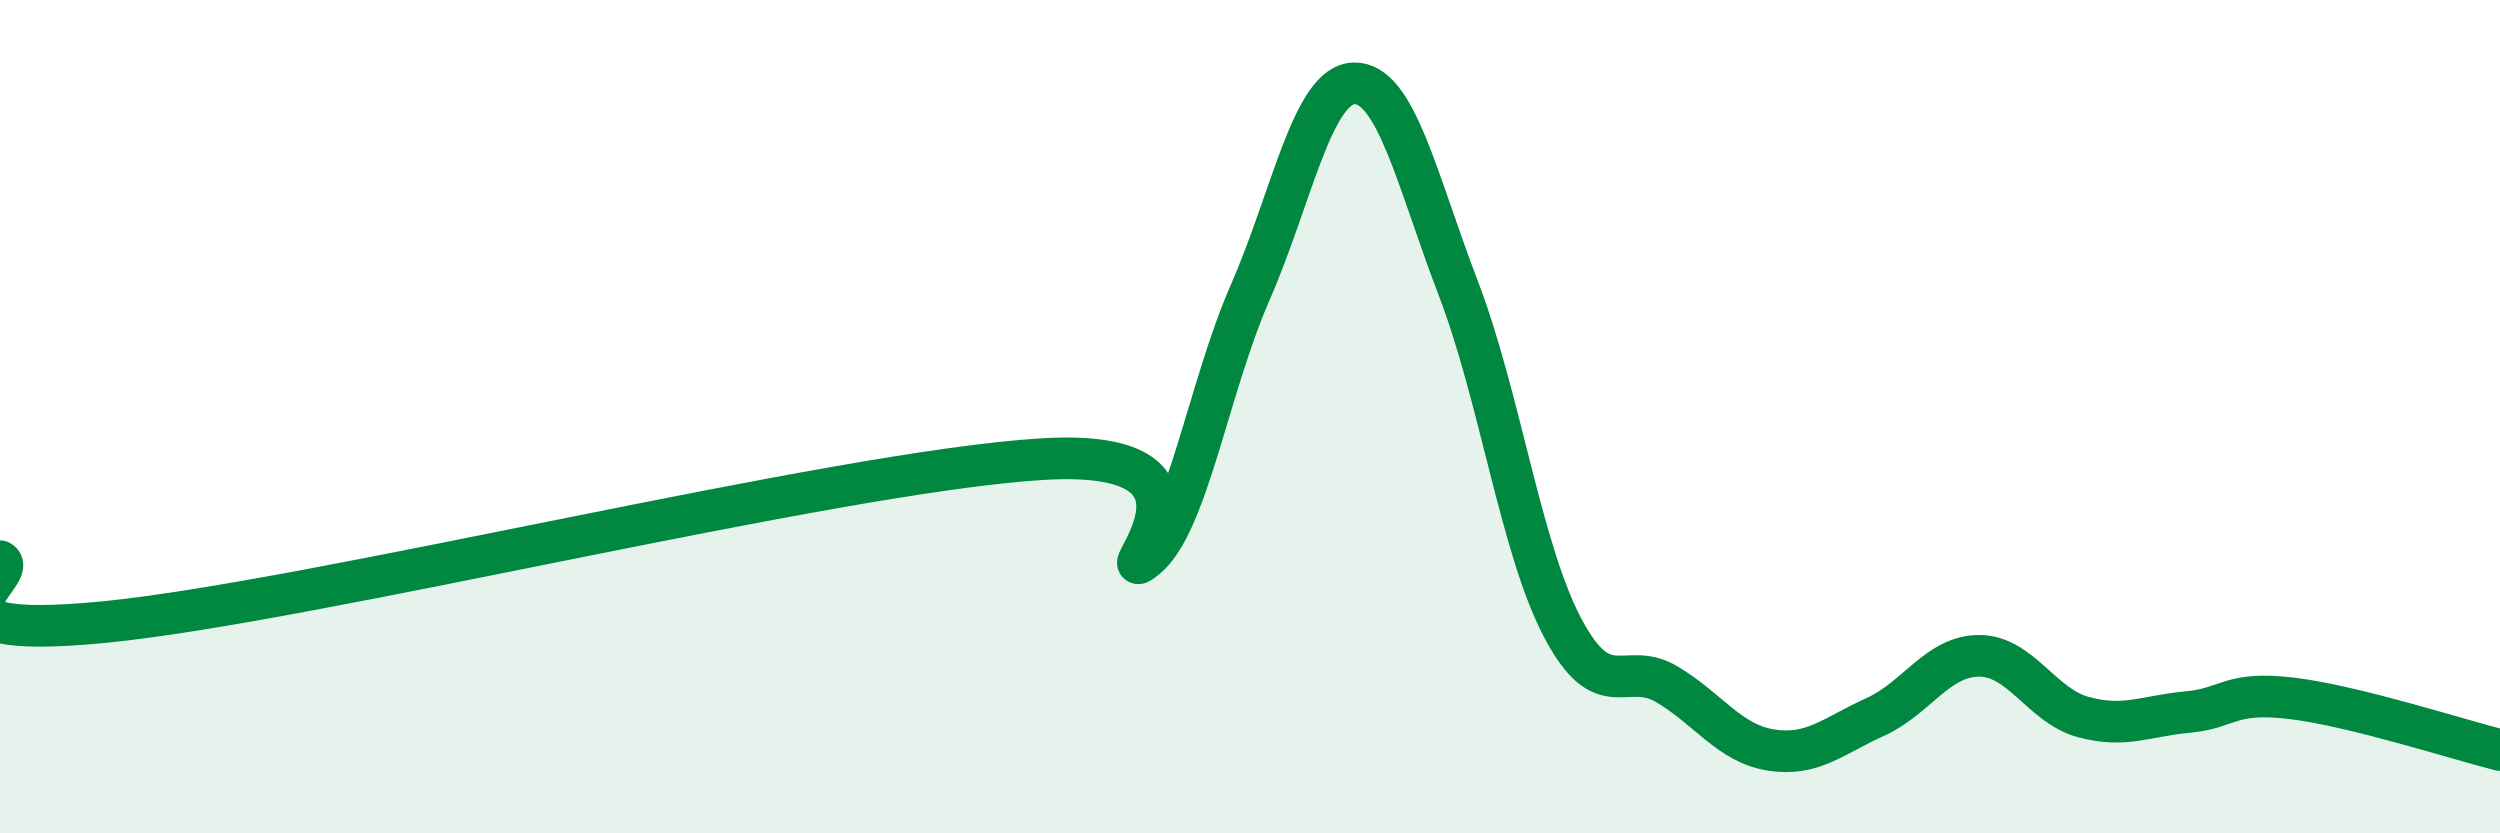
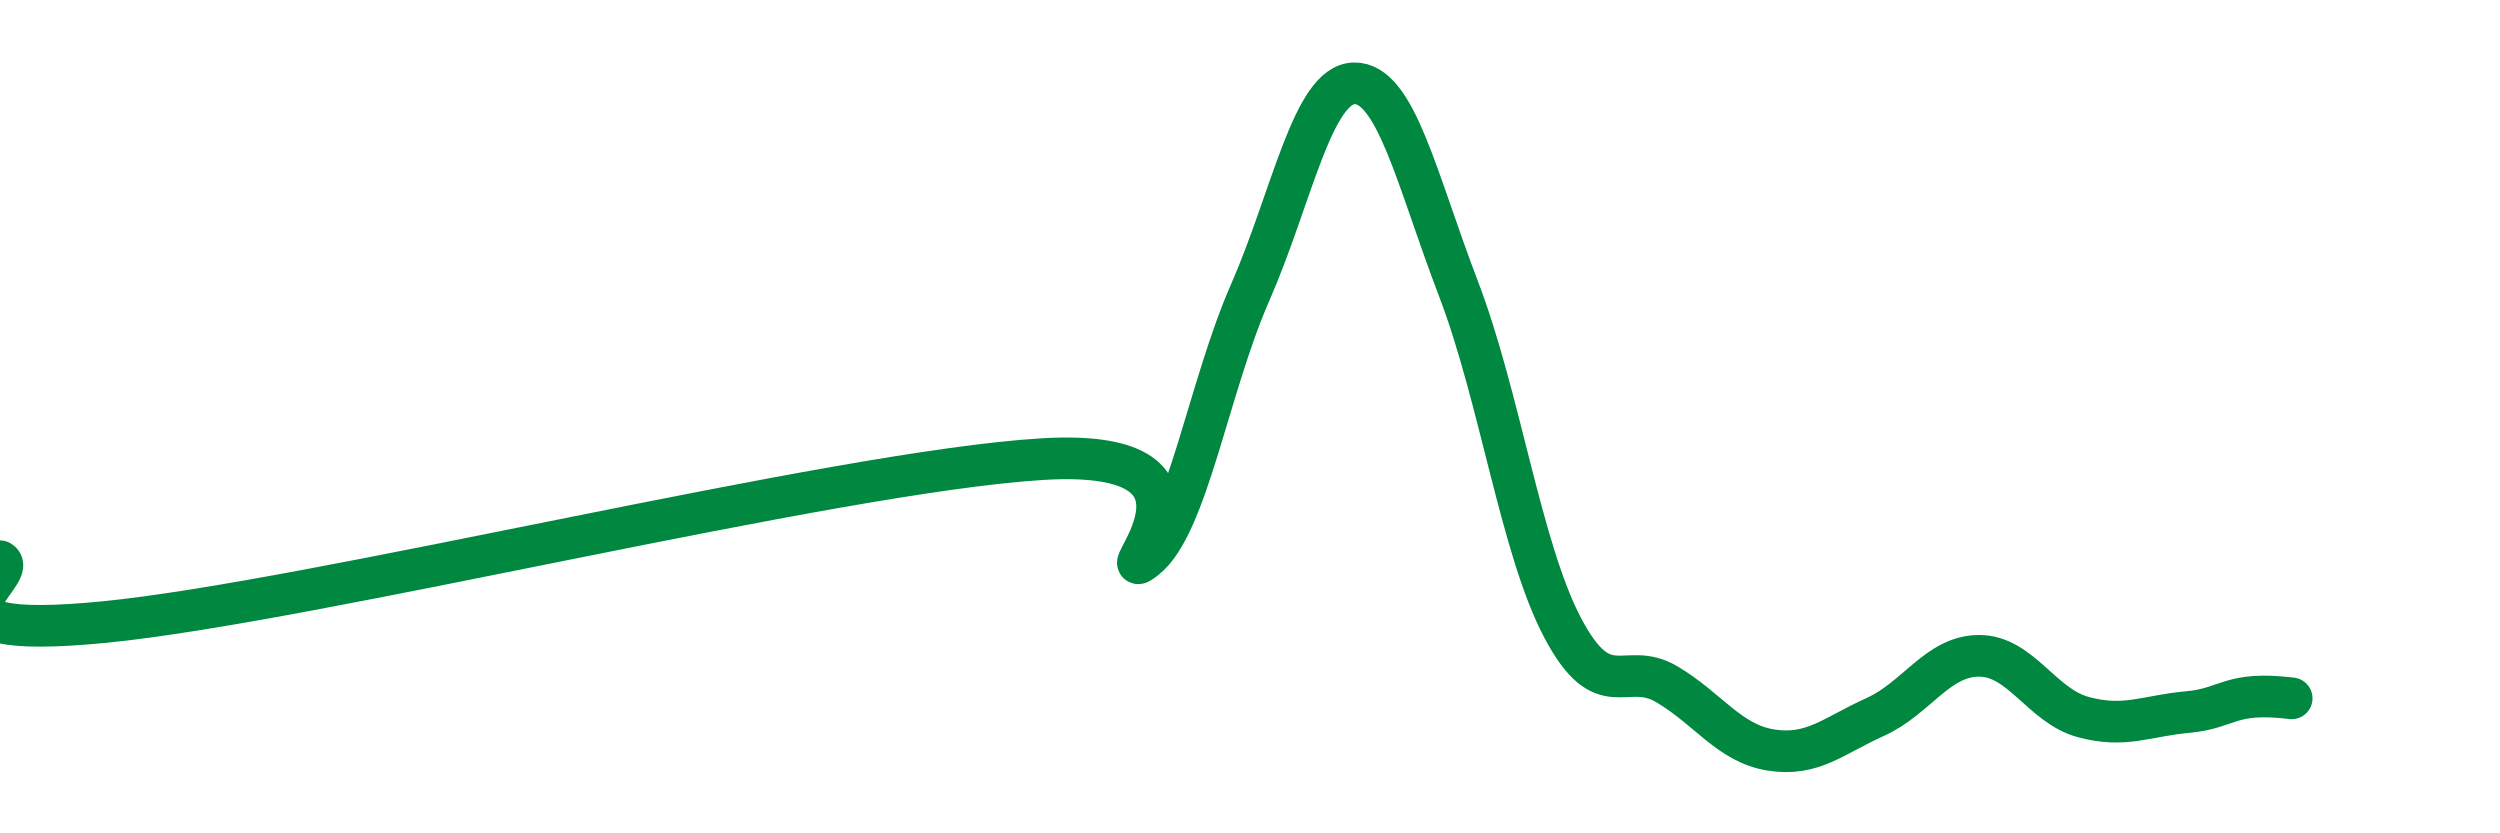
<svg xmlns="http://www.w3.org/2000/svg" width="60" height="20" viewBox="0 0 60 20">
-   <path d="M 0,13.47 C 0.5,13.76 -2.5,15.42 2.5,14.93 C 7.5,14.44 20,11.33 25,11.02 C 30,10.71 26.5,14.2 27.5,13.4 C 28.5,12.6 29,9.31 30,7.03 C 31,4.75 31.5,2.02 32.5,2 C 33.5,1.98 34,4.31 35,6.92 C 36,9.53 36.5,13.16 37.5,15.06 C 38.5,16.96 39,15.83 40,16.42 C 41,17.01 41.5,17.84 42.5,18 C 43.5,18.16 44,17.66 45,17.21 C 46,16.76 46.5,15.74 47.5,15.74 C 48.5,15.74 49,16.94 50,17.21 C 51,17.48 51.5,17.18 52.5,17.09 C 53.5,17 53.5,16.58 55,16.76 C 56.5,16.94 59,17.75 60,18L60 20L0 20Z" fill="#008740" opacity="0.1" stroke-linecap="round" stroke-linejoin="round" />
-   <path d="M 0,13.47 C 0.5,13.76 -2.5,15.42 2.5,14.93 C 7.5,14.44 20,11.33 25,11.02 C 30,10.71 26.5,14.2 27.5,13.4 C 28.5,12.6 29,9.31 30,7.03 C 31,4.75 31.5,2.02 32.5,2 C 33.5,1.98 34,4.31 35,6.92 C 36,9.53 36.5,13.16 37.5,15.06 C 38.5,16.96 39,15.83 40,16.42 C 41,17.01 41.5,17.84 42.5,18 C 43.5,18.16 44,17.66 45,17.21 C 46,16.76 46.5,15.74 47.5,15.74 C 48.5,15.74 49,16.94 50,17.21 C 51,17.48 51.5,17.18 52.5,17.09 C 53.5,17 53.5,16.58 55,16.76 C 56.5,16.94 59,17.75 60,18" stroke="#008740" stroke-width="1" fill="none" stroke-linecap="round" stroke-linejoin="round" />
+   <path d="M 0,13.47 C 0.5,13.76 -2.5,15.42 2.5,14.93 C 7.5,14.44 20,11.33 25,11.02 C 30,10.71 26.5,14.2 27.5,13.4 C 28.5,12.6 29,9.31 30,7.03 C 31,4.75 31.5,2.02 32.5,2 C 33.5,1.98 34,4.31 35,6.92 C 36,9.53 36.5,13.16 37.5,15.06 C 38.5,16.96 39,15.83 40,16.42 C 41,17.01 41.5,17.84 42.5,18 C 43.5,18.16 44,17.66 45,17.21 C 46,16.76 46.5,15.74 47.5,15.74 C 48.5,15.74 49,16.94 50,17.21 C 51,17.48 51.5,17.18 52.5,17.09 C 53.5,17 53.5,16.58 55,16.76 " stroke="#008740" stroke-width="1" fill="none" stroke-linecap="round" stroke-linejoin="round" />
</svg>